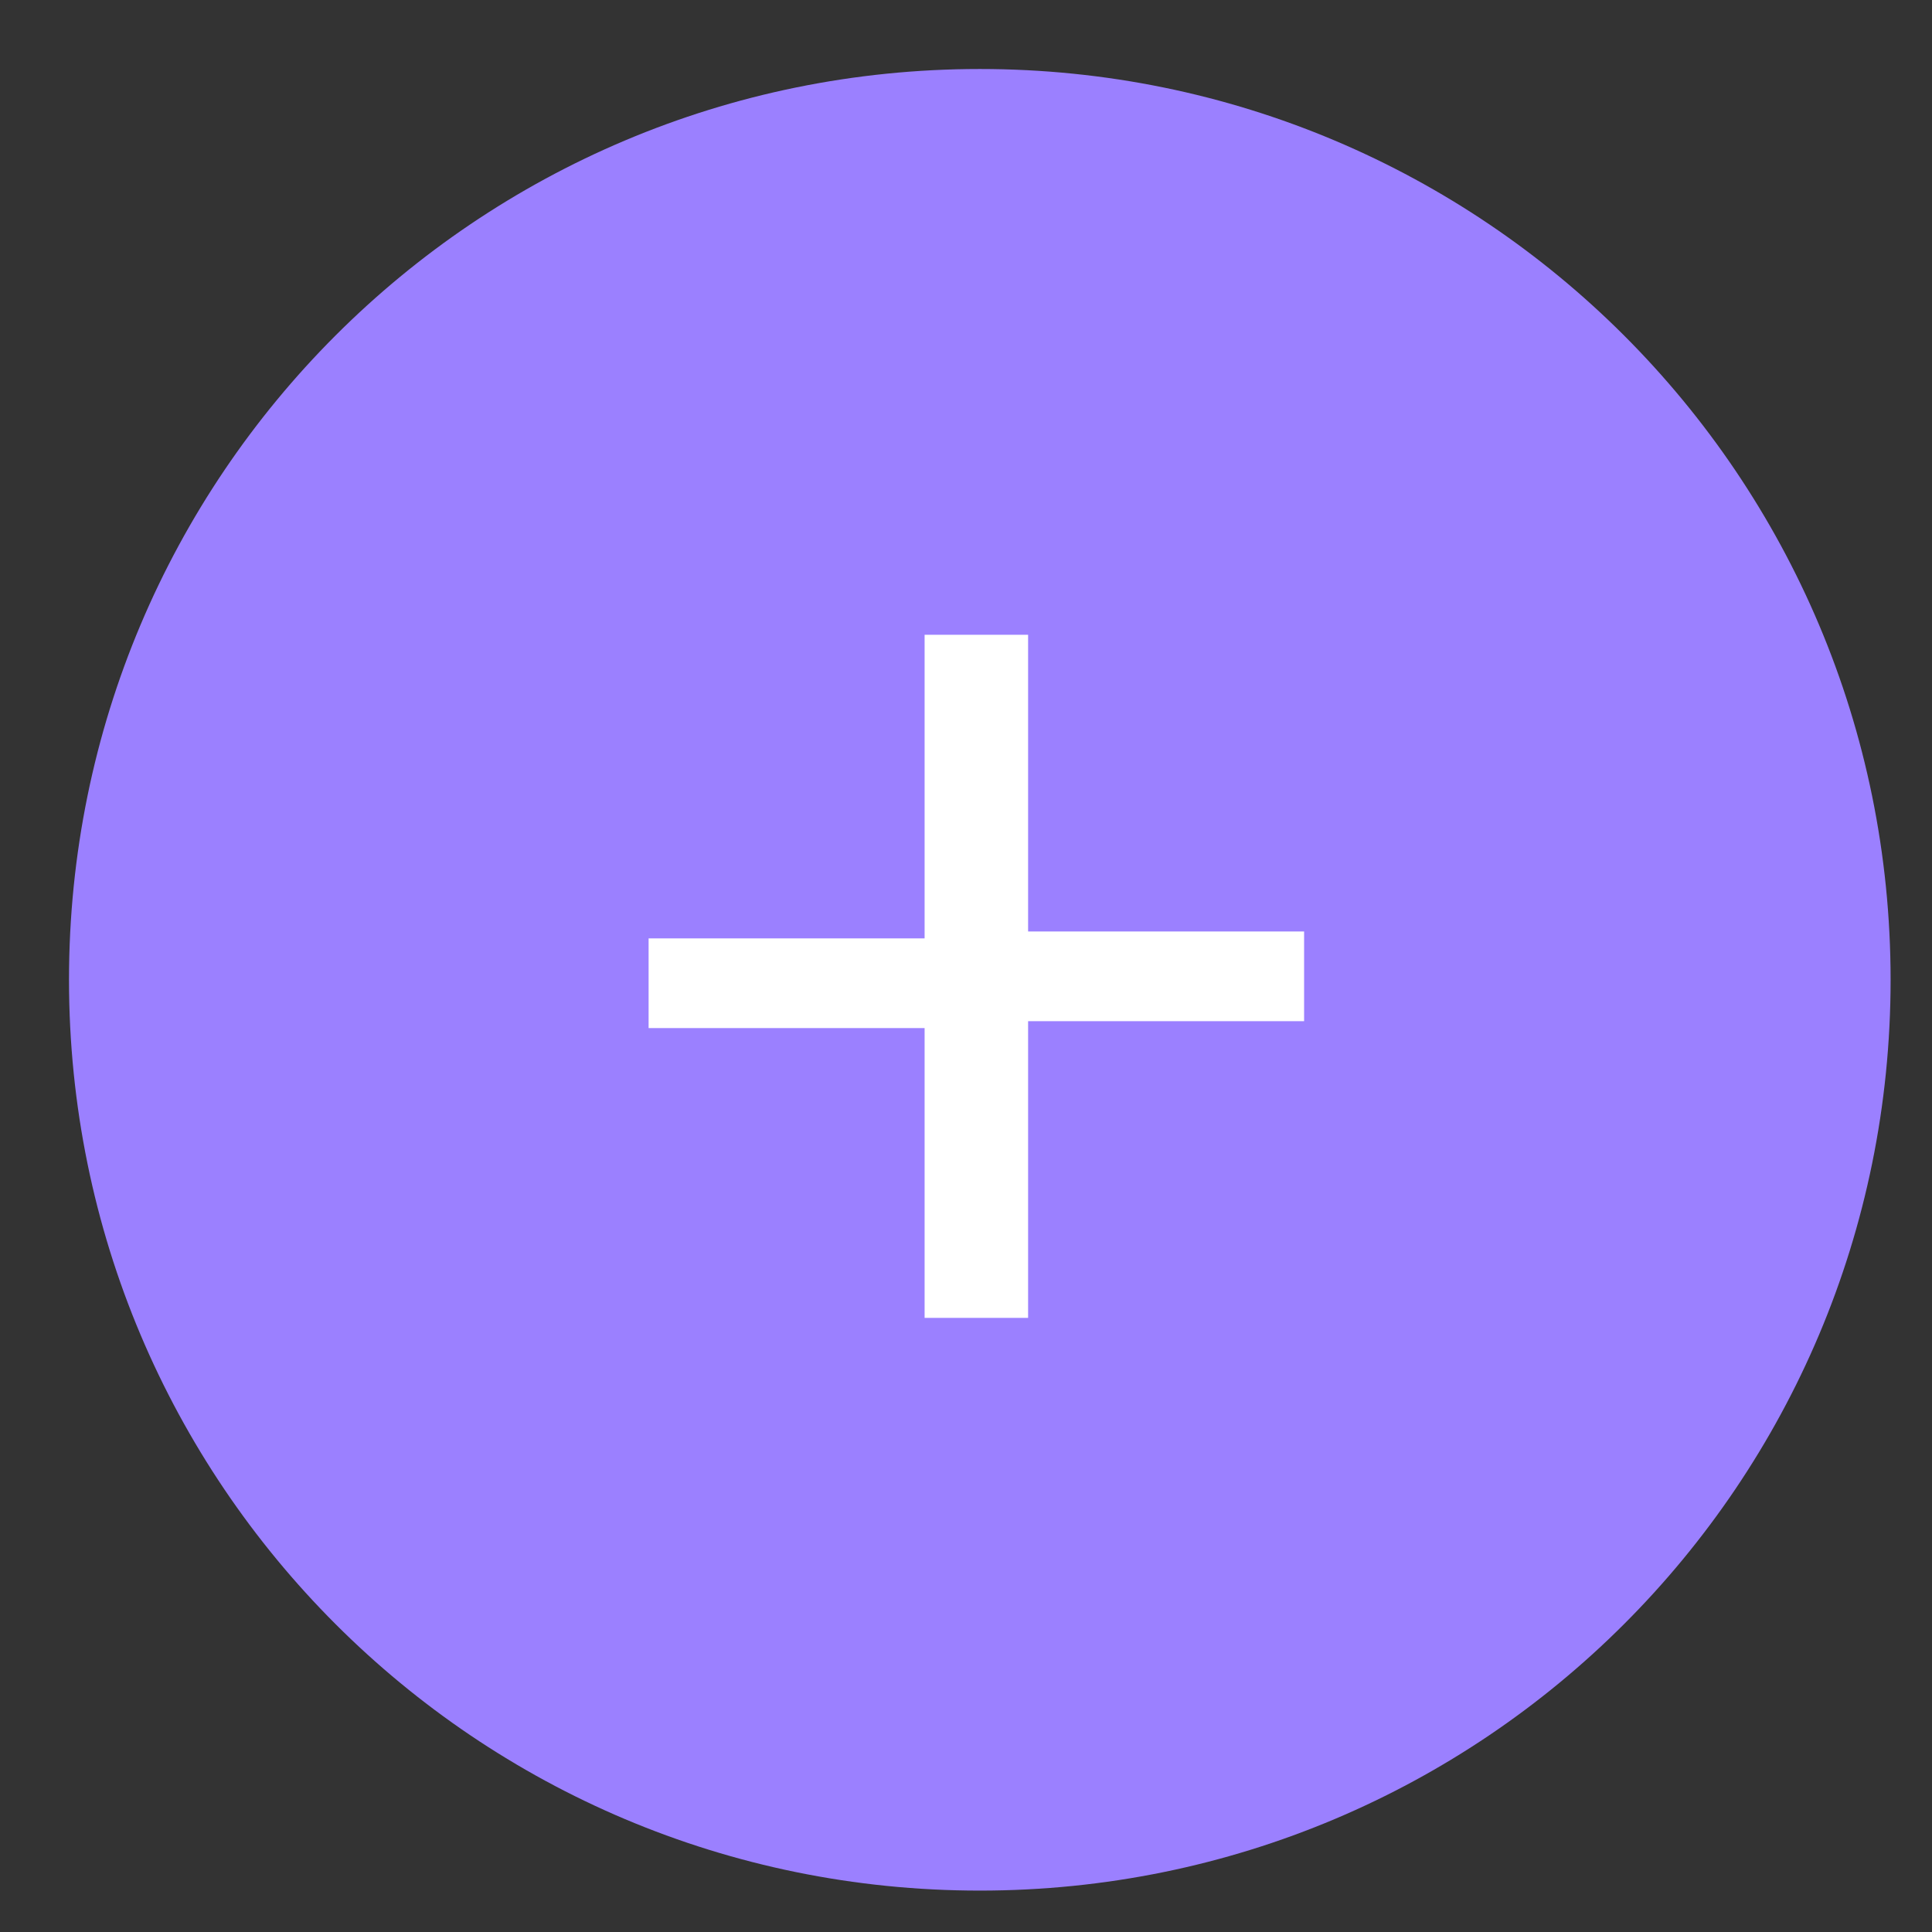
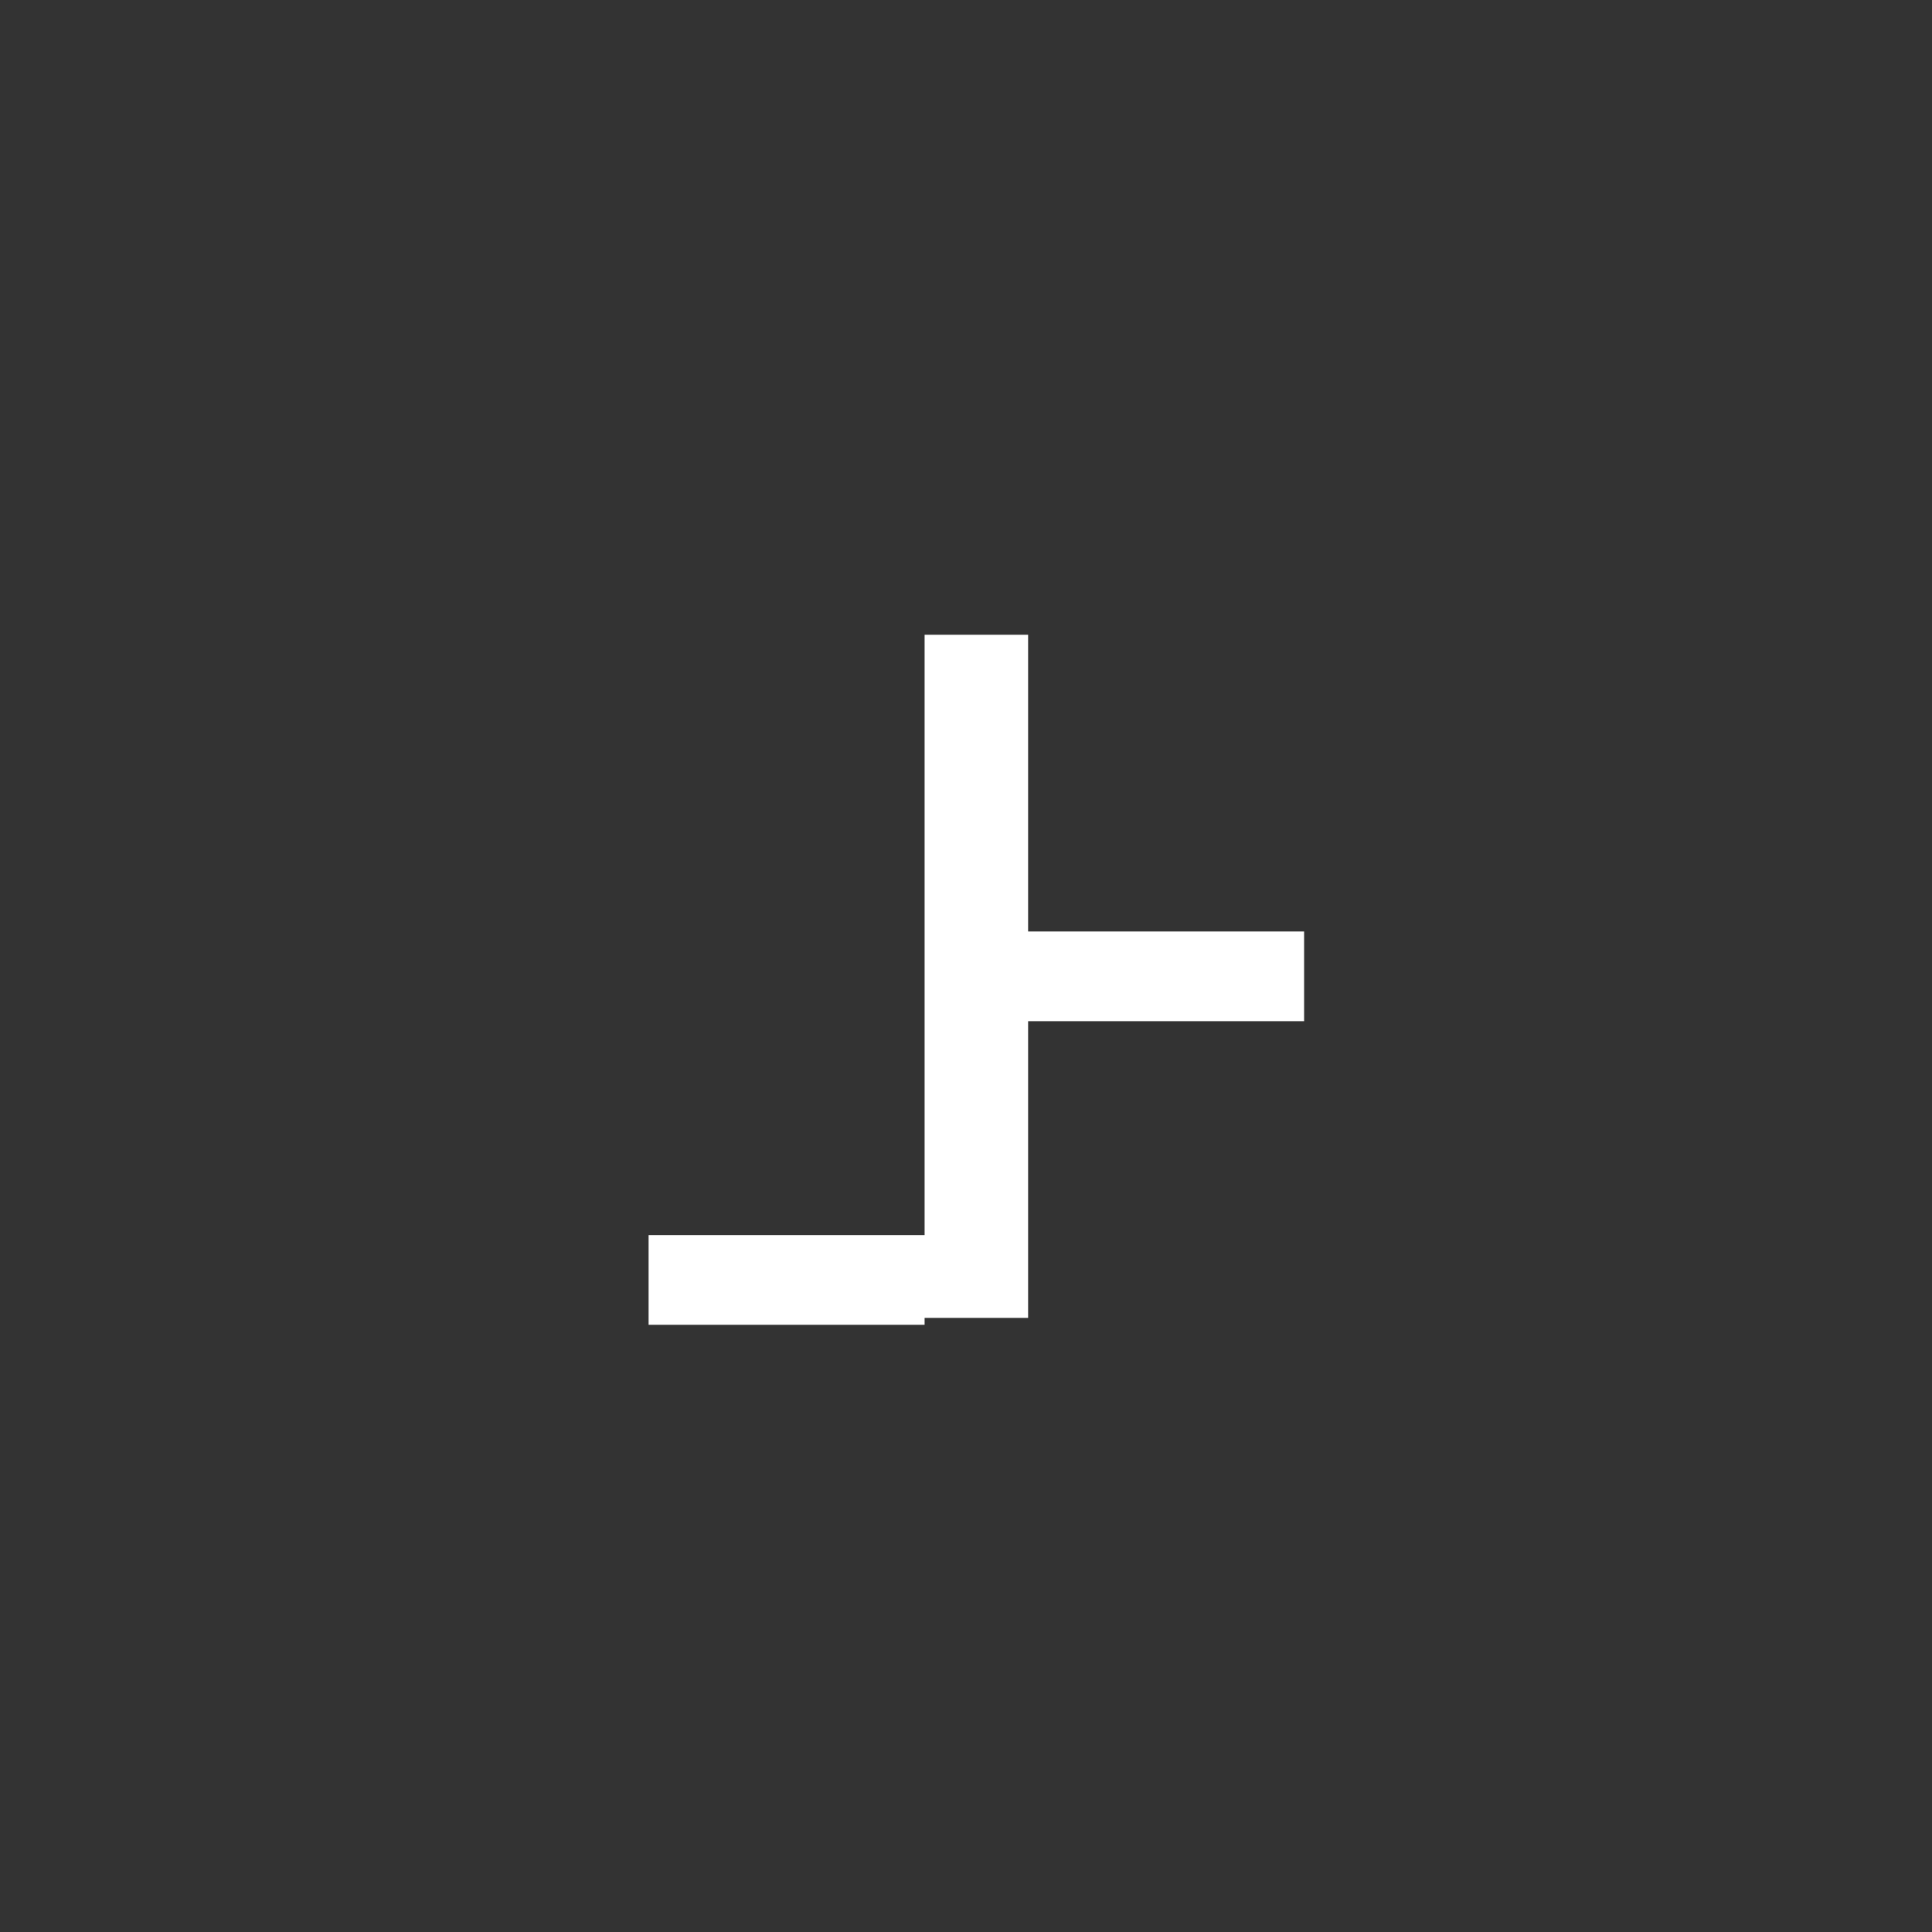
<svg xmlns="http://www.w3.org/2000/svg" id="圖層_1" x="0px" y="0px" viewBox="0 0 28 28" style="enable-background:new 0 0 28 28;" xml:space="preserve">
  <rect x="0" y="0" width="28" height="28" fill="#333333" stroke="none" />
  <style type="text/css">	.st0{fill:#9B80FF;}	.st1{fill:#FFFFFF;}</style>
-   <path class="st0" d="M14.2,1L14.2,1c7.3,0,13.2,5.9,13.2,13.2l0,0c0,7.3-5.9,13.2-13.2,13.2l0,0C6.9,27.4,1,21.5,1,14.2l0,0 C1,6.9,6.9,1,14.2,1z" />
-   <path class="st1" d="M13.4,19.2v-4.3h-4v-1.3h4V9.2h1.5v4.3h4v1.3h-4v4.3H13.4z" />
+   <path class="st1" d="M13.4,19.2h-4v-1.3h4V9.2h1.5v4.3h4v1.3h-4v4.3H13.4z" />
</svg>